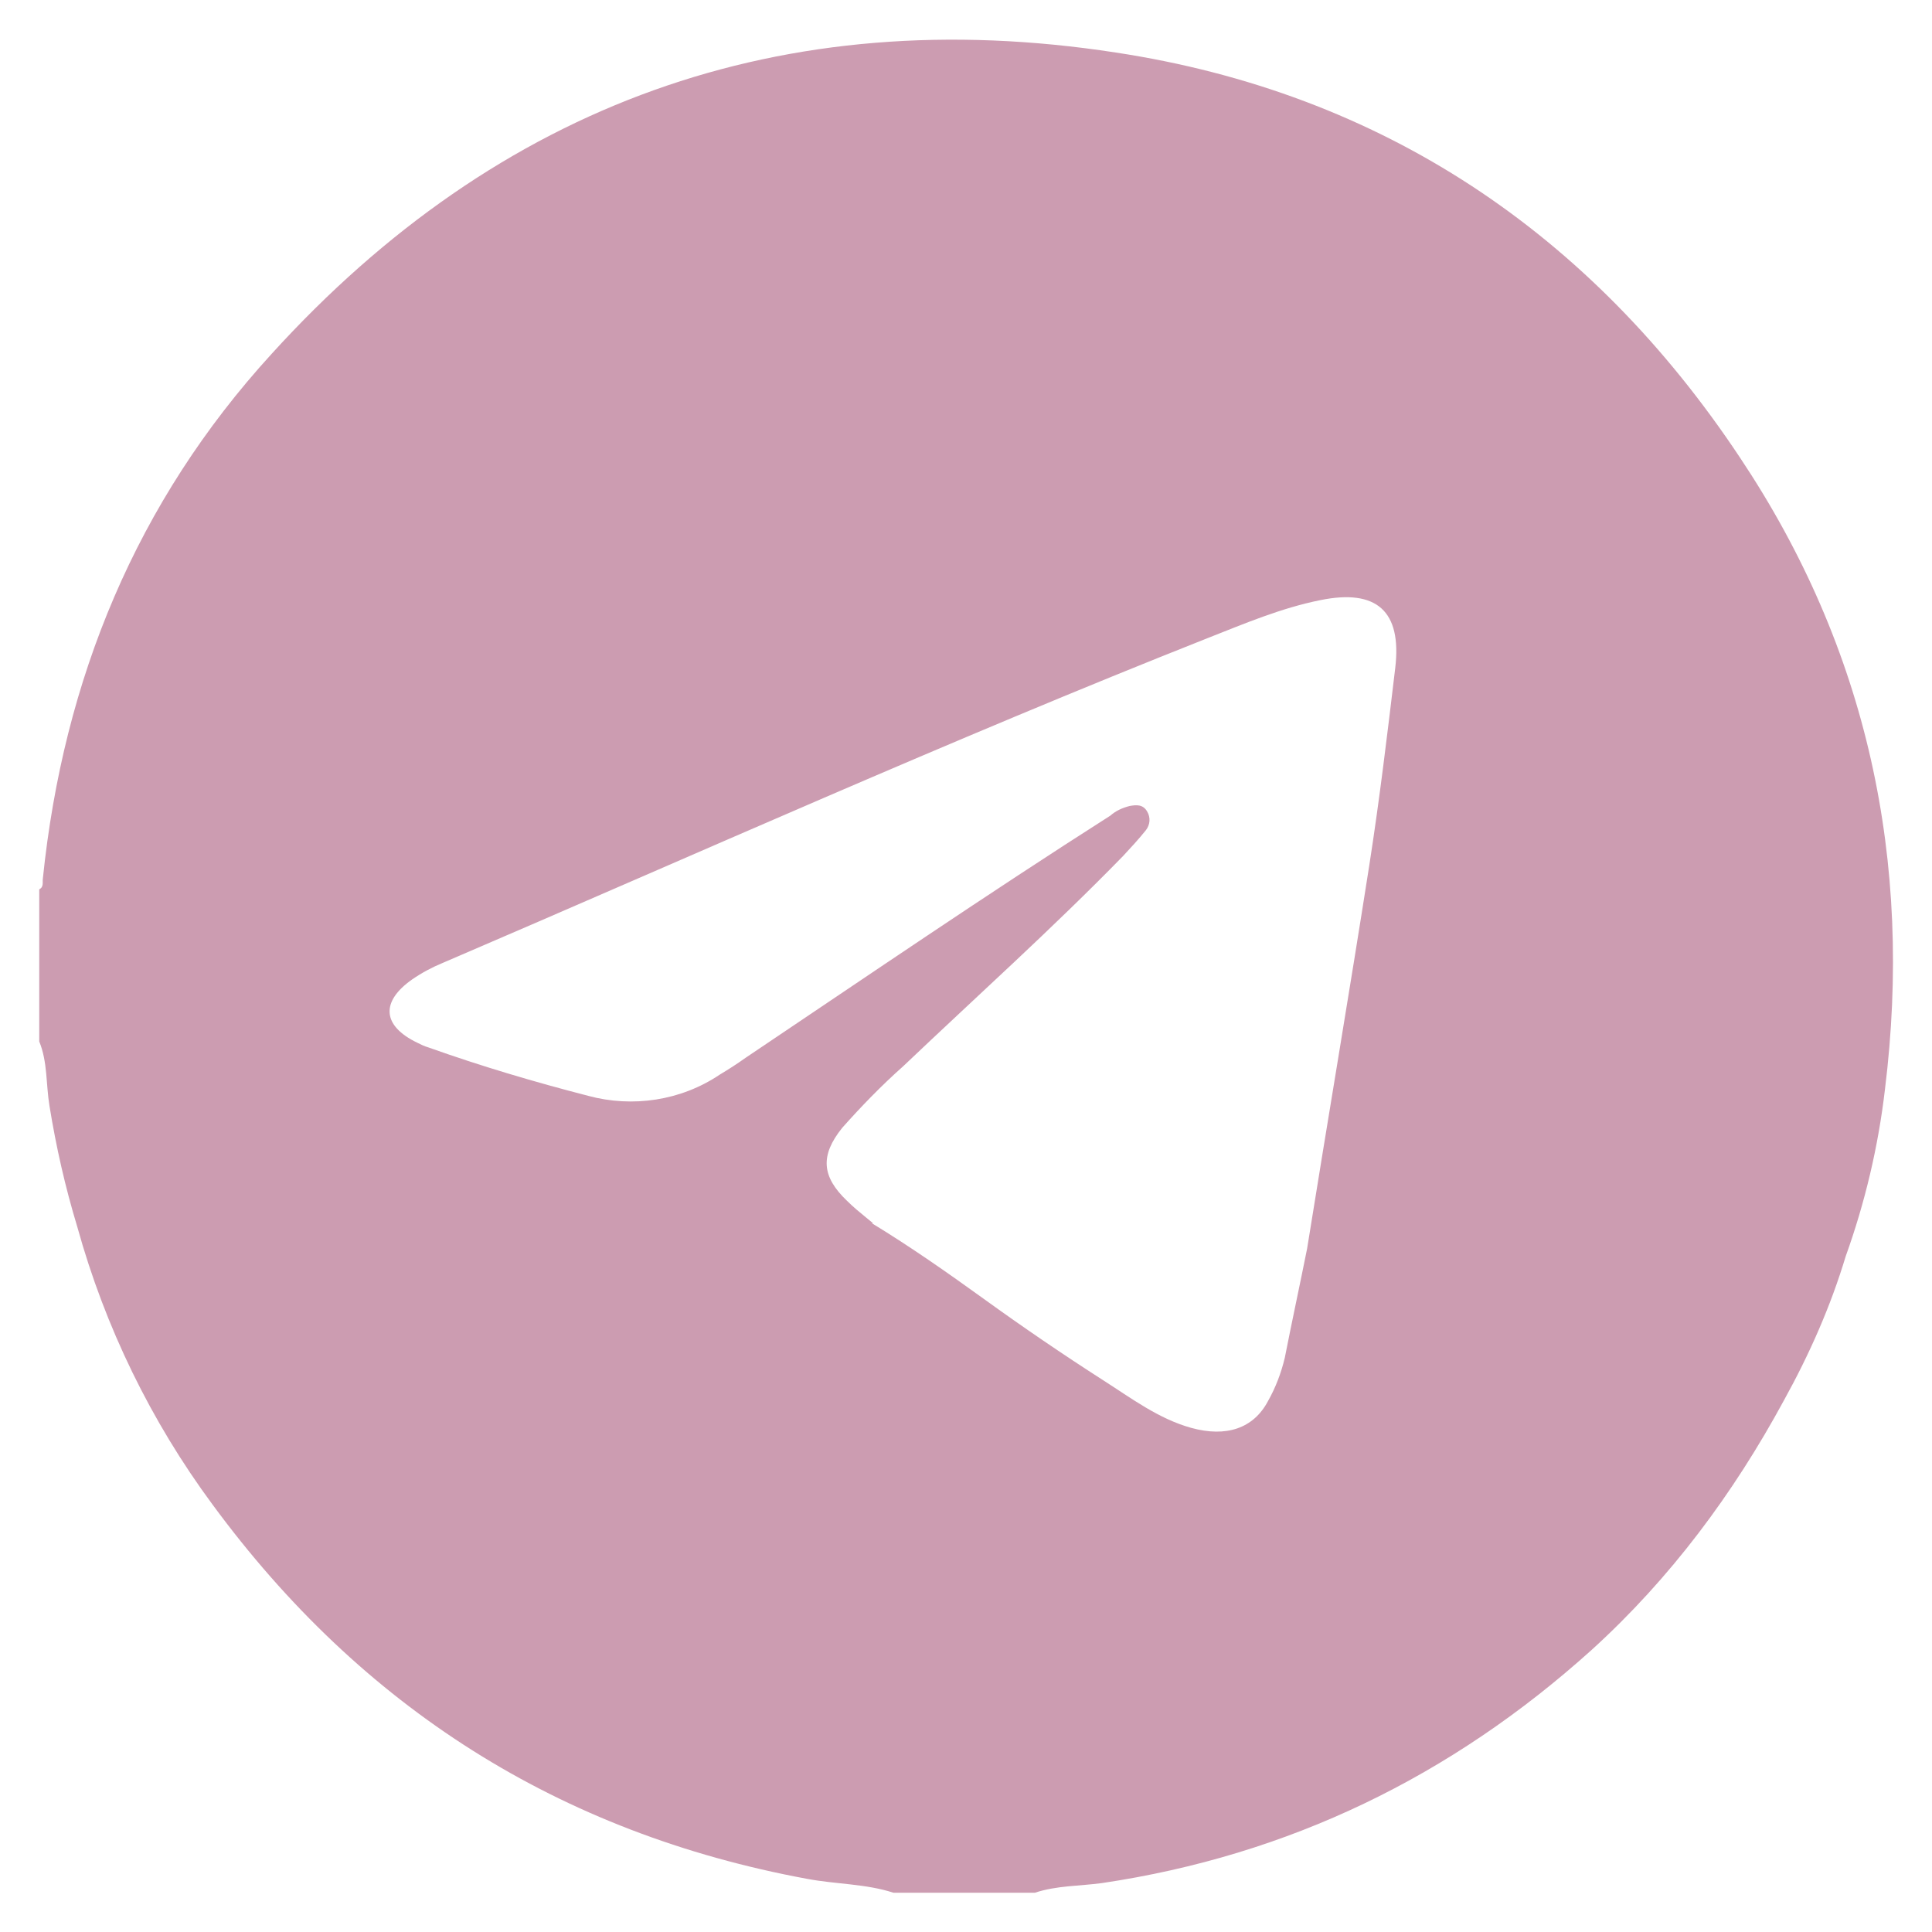
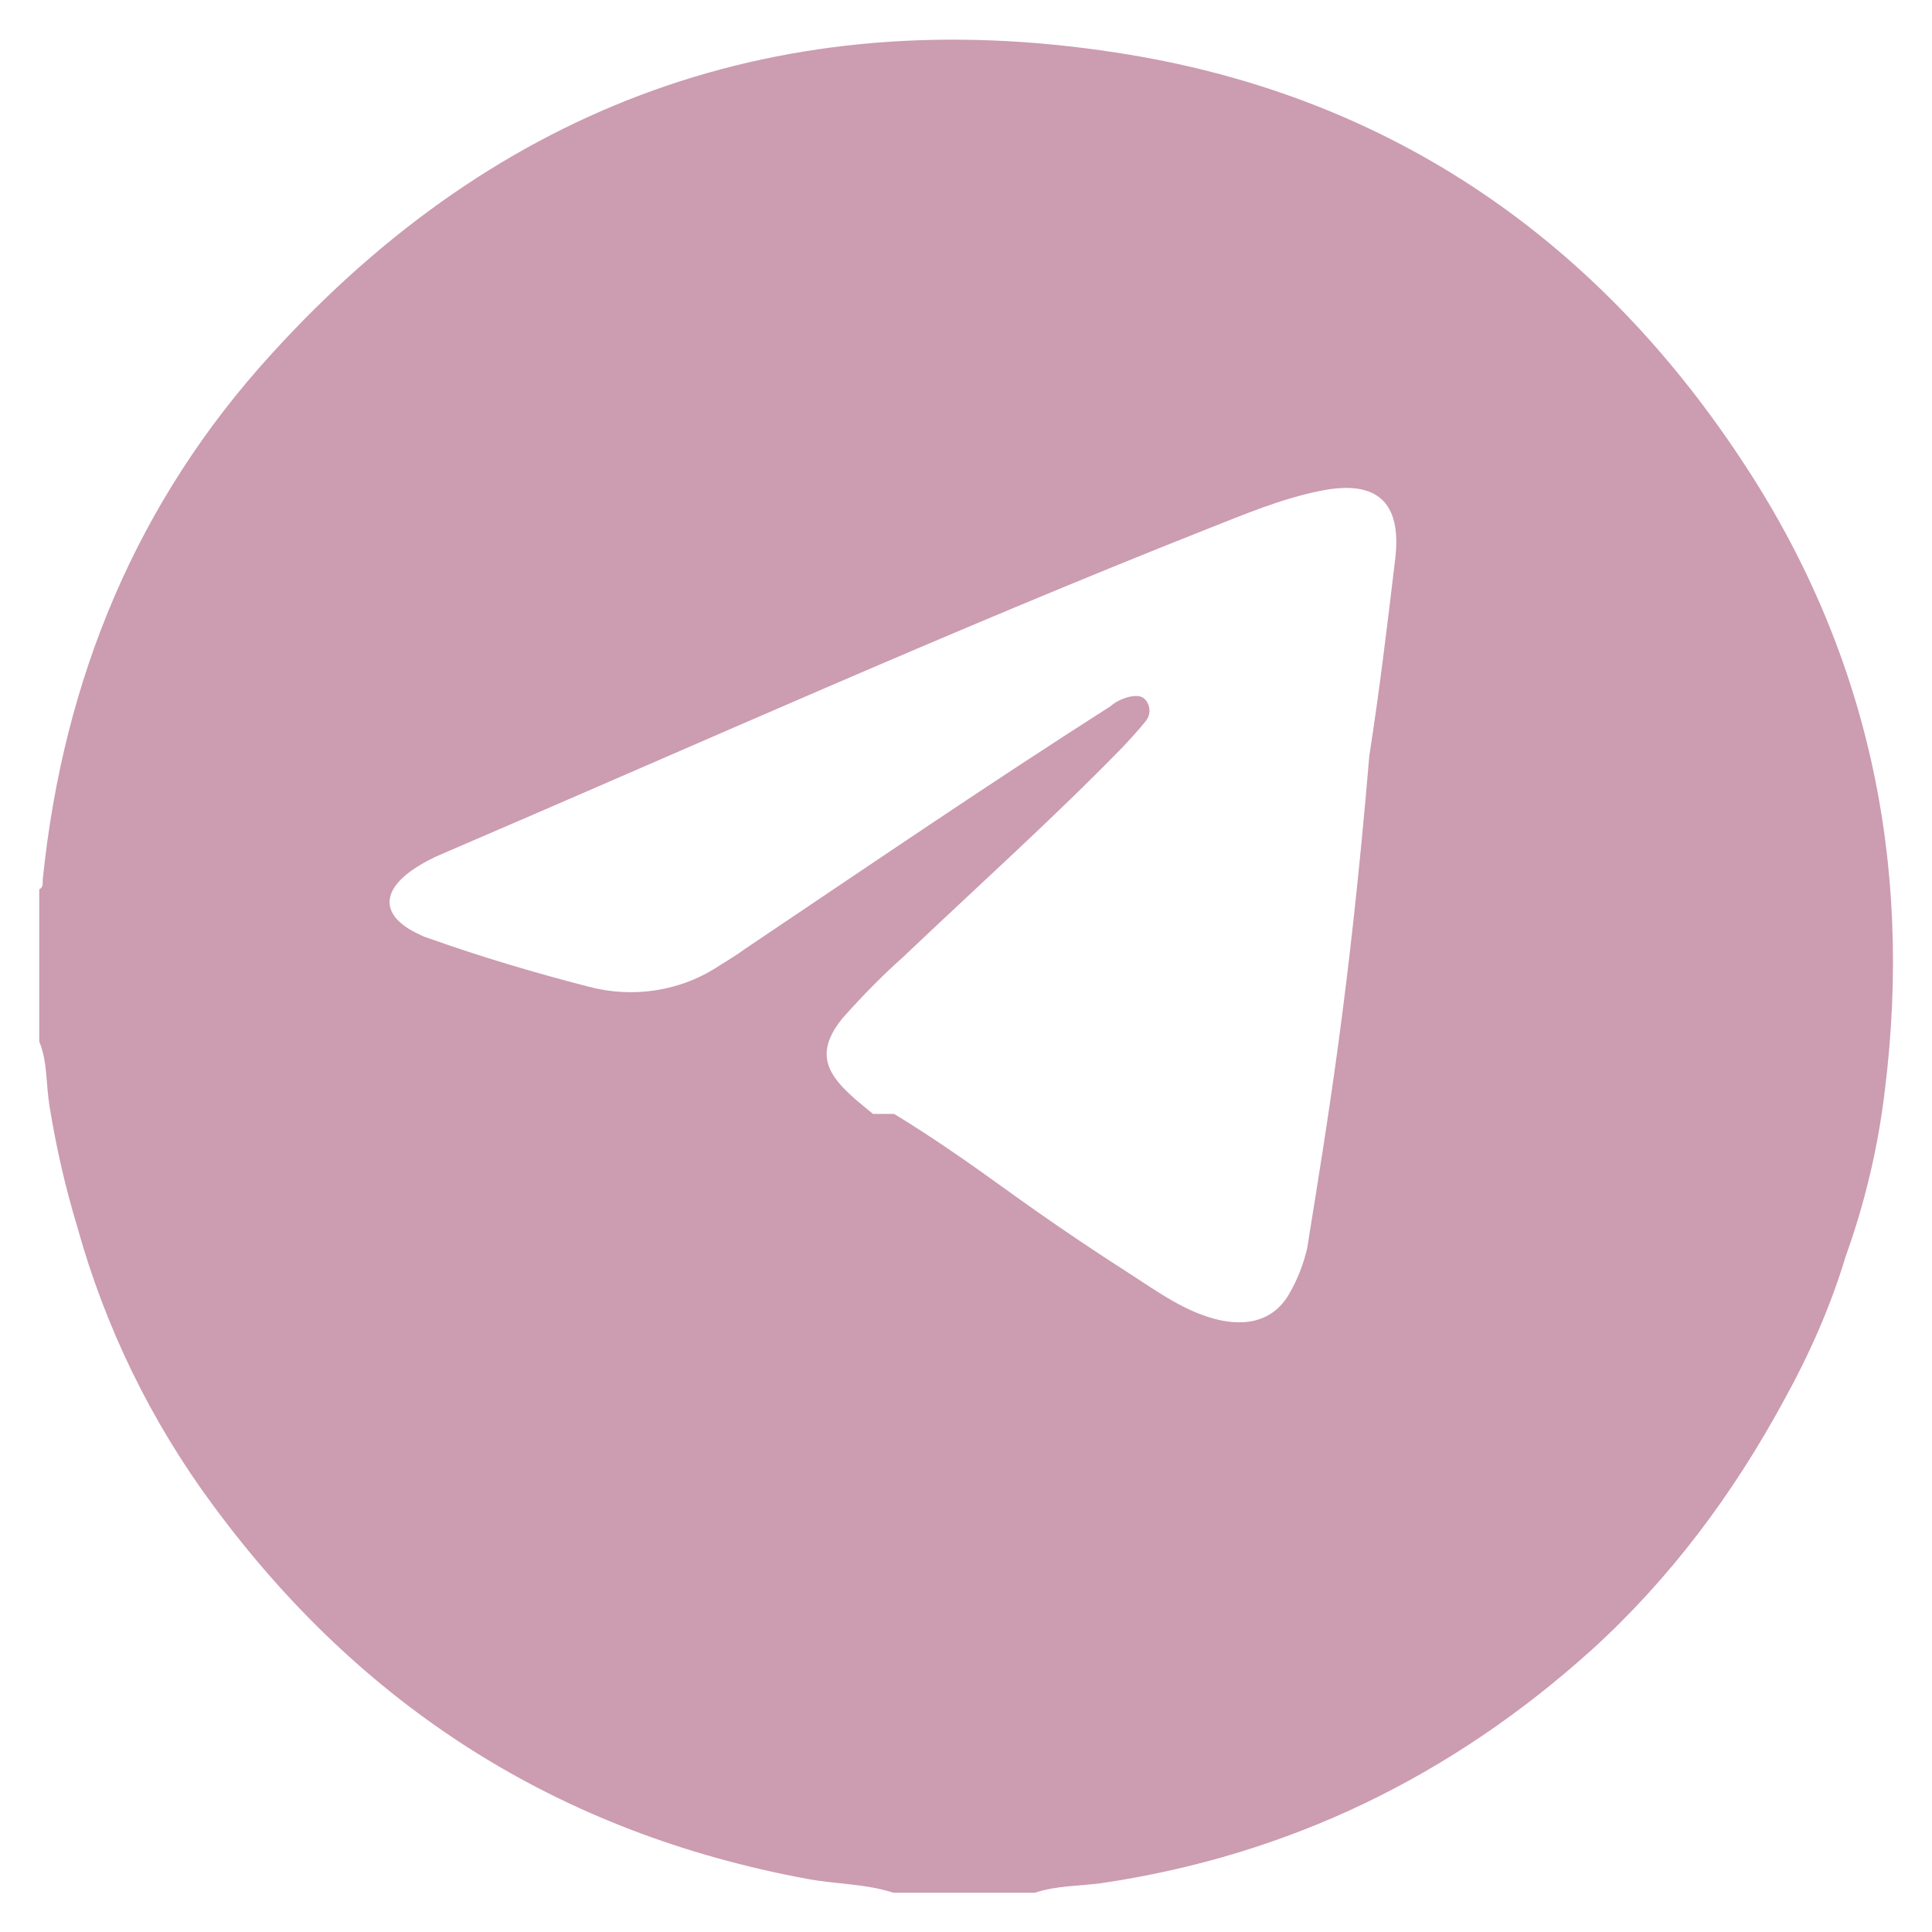
<svg xmlns="http://www.w3.org/2000/svg" version="1.1" id="Layer_1" x="0px" y="0px" viewBox="0 0 320 320" style="enable-background:new 0 0 320 320;" xml:space="preserve">
  <style type="text/css"> .st0{fill:#CC9CB1;} </style>
-   <path class="st0" d="M288.2,75.8c-24.7-37.2-59.3-60.4-103.4-67.1C129.6,0.2,82.6,17.2,45,58.6c-22.4,24.5-34.5,53.9-37.9,86.9 c-0.1,0.6,0.2,1.4-0.6,1.8v25.2c1.4,3.4,1.1,7.1,1.7,10.7c1.1,6.8,2.6,13.4,4.6,20c0.4-0.2,0.8-0.3,1.2-0.4 c-0.4,0.1-0.8,0.2-1.2,0.4c4.6,16.6,12.2,32.2,22.4,46c24.7,33.6,57.4,54.4,98.5,62c4.8,0.9,9.7,0.8,14.3,2.3h23.4 c3.6-1.2,7.4-1.1,11.1-1.6c31-4.6,57.9-17.7,81.1-38.6c13.1-11.9,23.5-25.9,31.9-41.4c4.2-7.6,7.7-15.5,10.2-23.8 c3.2-8.9,5.4-18.2,6.5-27.6C316.9,142.6,309.3,107.4,288.2,75.8z M216.5,206.8c-1.2,6-2.5,12-3.7,18.1c-0.6,2.5-1.5,4.9-2.8,7.2 c-2.4,4.5-6.9,6-12.7,4.4c-5.4-1.5-9.9-4.9-14.6-7.9c-6.7-4.3-13.3-8.8-19.8-13.5c-6.1-4.4-12.1-8.6-18.5-12.5H18.4l0,0h126.2 c-0.4-0.3-0.7-0.6-1.1-0.9c-1.1-0.9-2.2-1.8-3.2-2.8c-4.2-4-4.5-7.5-0.8-12.1c3.2-3.6,6.5-7,10.1-10.2 c12.2-11.6,24.7-22.8,36.4-34.8c1.3-1.4,2.6-2.8,3.8-4.3c0.7-0.9,0.8-2.1,0.2-3.1c-0.7-1.2-1.8-1.1-2.9-0.9 c-1.2,0.3-2.3,0.8-3.2,1.6c-20.4,13-40.3,26.6-60.4,40.1c-1.4,1-2.8,1.9-4.3,2.8c-6.4,4.3-14.4,5.5-21.8,3.5 c-8.9-2.3-17.7-4.9-26.4-8c-0.7-0.2-1.3-0.5-1.9-0.8c-5.8-2.8-6.1-6.8-0.8-10.5c1.6-1.1,3.3-2,5-2.7c42.2-18.1,84-36.9,126.7-53.8 c6.1-2.4,12.2-5,18.7-6.3c9.3-1.9,13.5,1.8,12.4,11.2c-1.3,10.9-2.6,21.8-4.3,32.7C223.5,164.4,219.9,185.6,216.5,206.8L216.5,206.8 L216.5,206.8z" />
+   <path class="st0" d="M288.2,75.8c-24.7-37.2-59.3-60.4-103.4-67.1C129.6,0.2,82.6,17.2,45,58.6c-22.4,24.5-34.5,53.9-37.9,86.9 c-0.1,0.6,0.2,1.4-0.6,1.8v25.2c1.4,3.4,1.1,7.1,1.7,10.7c1.1,6.8,2.6,13.4,4.6,20c0.4-0.2,0.8-0.3,1.2-0.4 c-0.4,0.1-0.8,0.2-1.2,0.4c4.6,16.6,12.2,32.2,22.4,46c24.7,33.6,57.4,54.4,98.5,62c4.8,0.9,9.7,0.8,14.3,2.3h23.4 c3.6-1.2,7.4-1.1,11.1-1.6c31-4.6,57.9-17.7,81.1-38.6c13.1-11.9,23.5-25.9,31.9-41.4c4.2-7.6,7.7-15.5,10.2-23.8 c3.2-8.9,5.4-18.2,6.5-27.6C316.9,142.6,309.3,107.4,288.2,75.8z M216.5,206.8c-0.6,2.5-1.5,4.9-2.8,7.2 c-2.4,4.5-6.9,6-12.7,4.4c-5.4-1.5-9.9-4.9-14.6-7.9c-6.7-4.3-13.3-8.8-19.8-13.5c-6.1-4.4-12.1-8.6-18.5-12.5H18.4l0,0h126.2 c-0.4-0.3-0.7-0.6-1.1-0.9c-1.1-0.9-2.2-1.8-3.2-2.8c-4.2-4-4.5-7.5-0.8-12.1c3.2-3.6,6.5-7,10.1-10.2 c12.2-11.6,24.7-22.8,36.4-34.8c1.3-1.4,2.6-2.8,3.8-4.3c0.7-0.9,0.8-2.1,0.2-3.1c-0.7-1.2-1.8-1.1-2.9-0.9 c-1.2,0.3-2.3,0.8-3.2,1.6c-20.4,13-40.3,26.6-60.4,40.1c-1.4,1-2.8,1.9-4.3,2.8c-6.4,4.3-14.4,5.5-21.8,3.5 c-8.9-2.3-17.7-4.9-26.4-8c-0.7-0.2-1.3-0.5-1.9-0.8c-5.8-2.8-6.1-6.8-0.8-10.5c1.6-1.1,3.3-2,5-2.7c42.2-18.1,84-36.9,126.7-53.8 c6.1-2.4,12.2-5,18.7-6.3c9.3-1.9,13.5,1.8,12.4,11.2c-1.3,10.9-2.6,21.8-4.3,32.7C223.5,164.4,219.9,185.6,216.5,206.8L216.5,206.8 L216.5,206.8z" />
</svg>